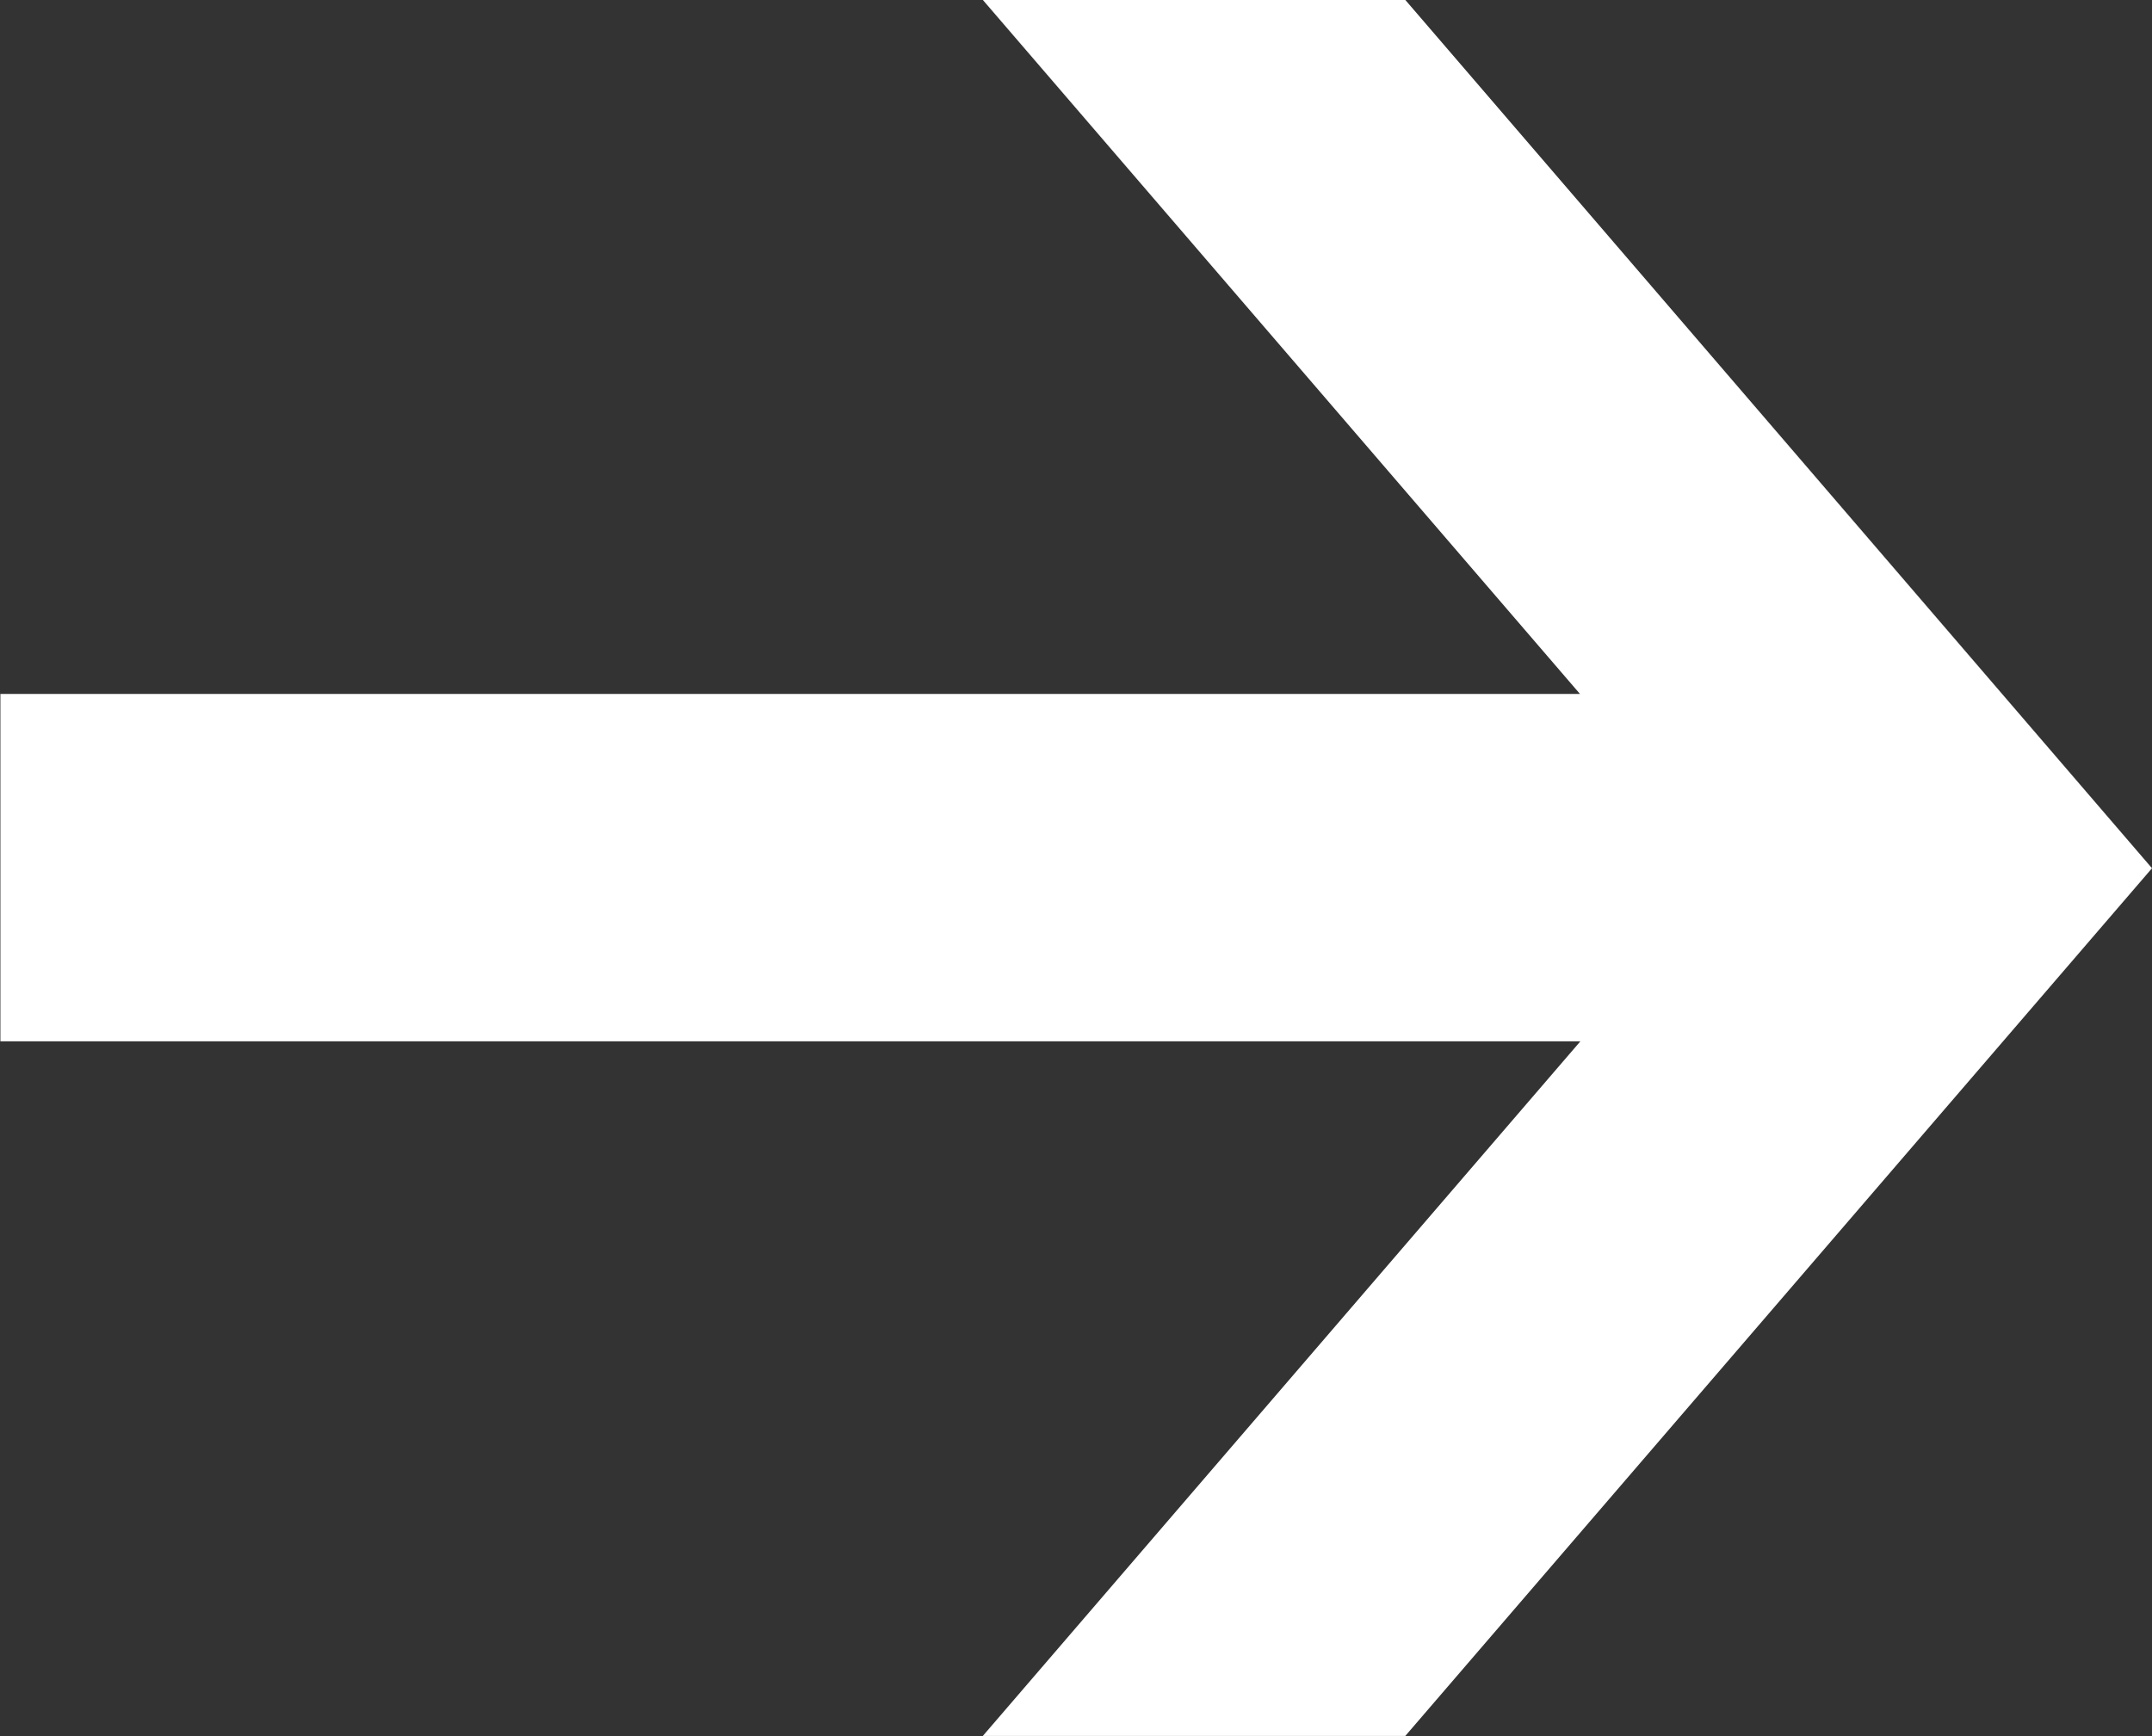
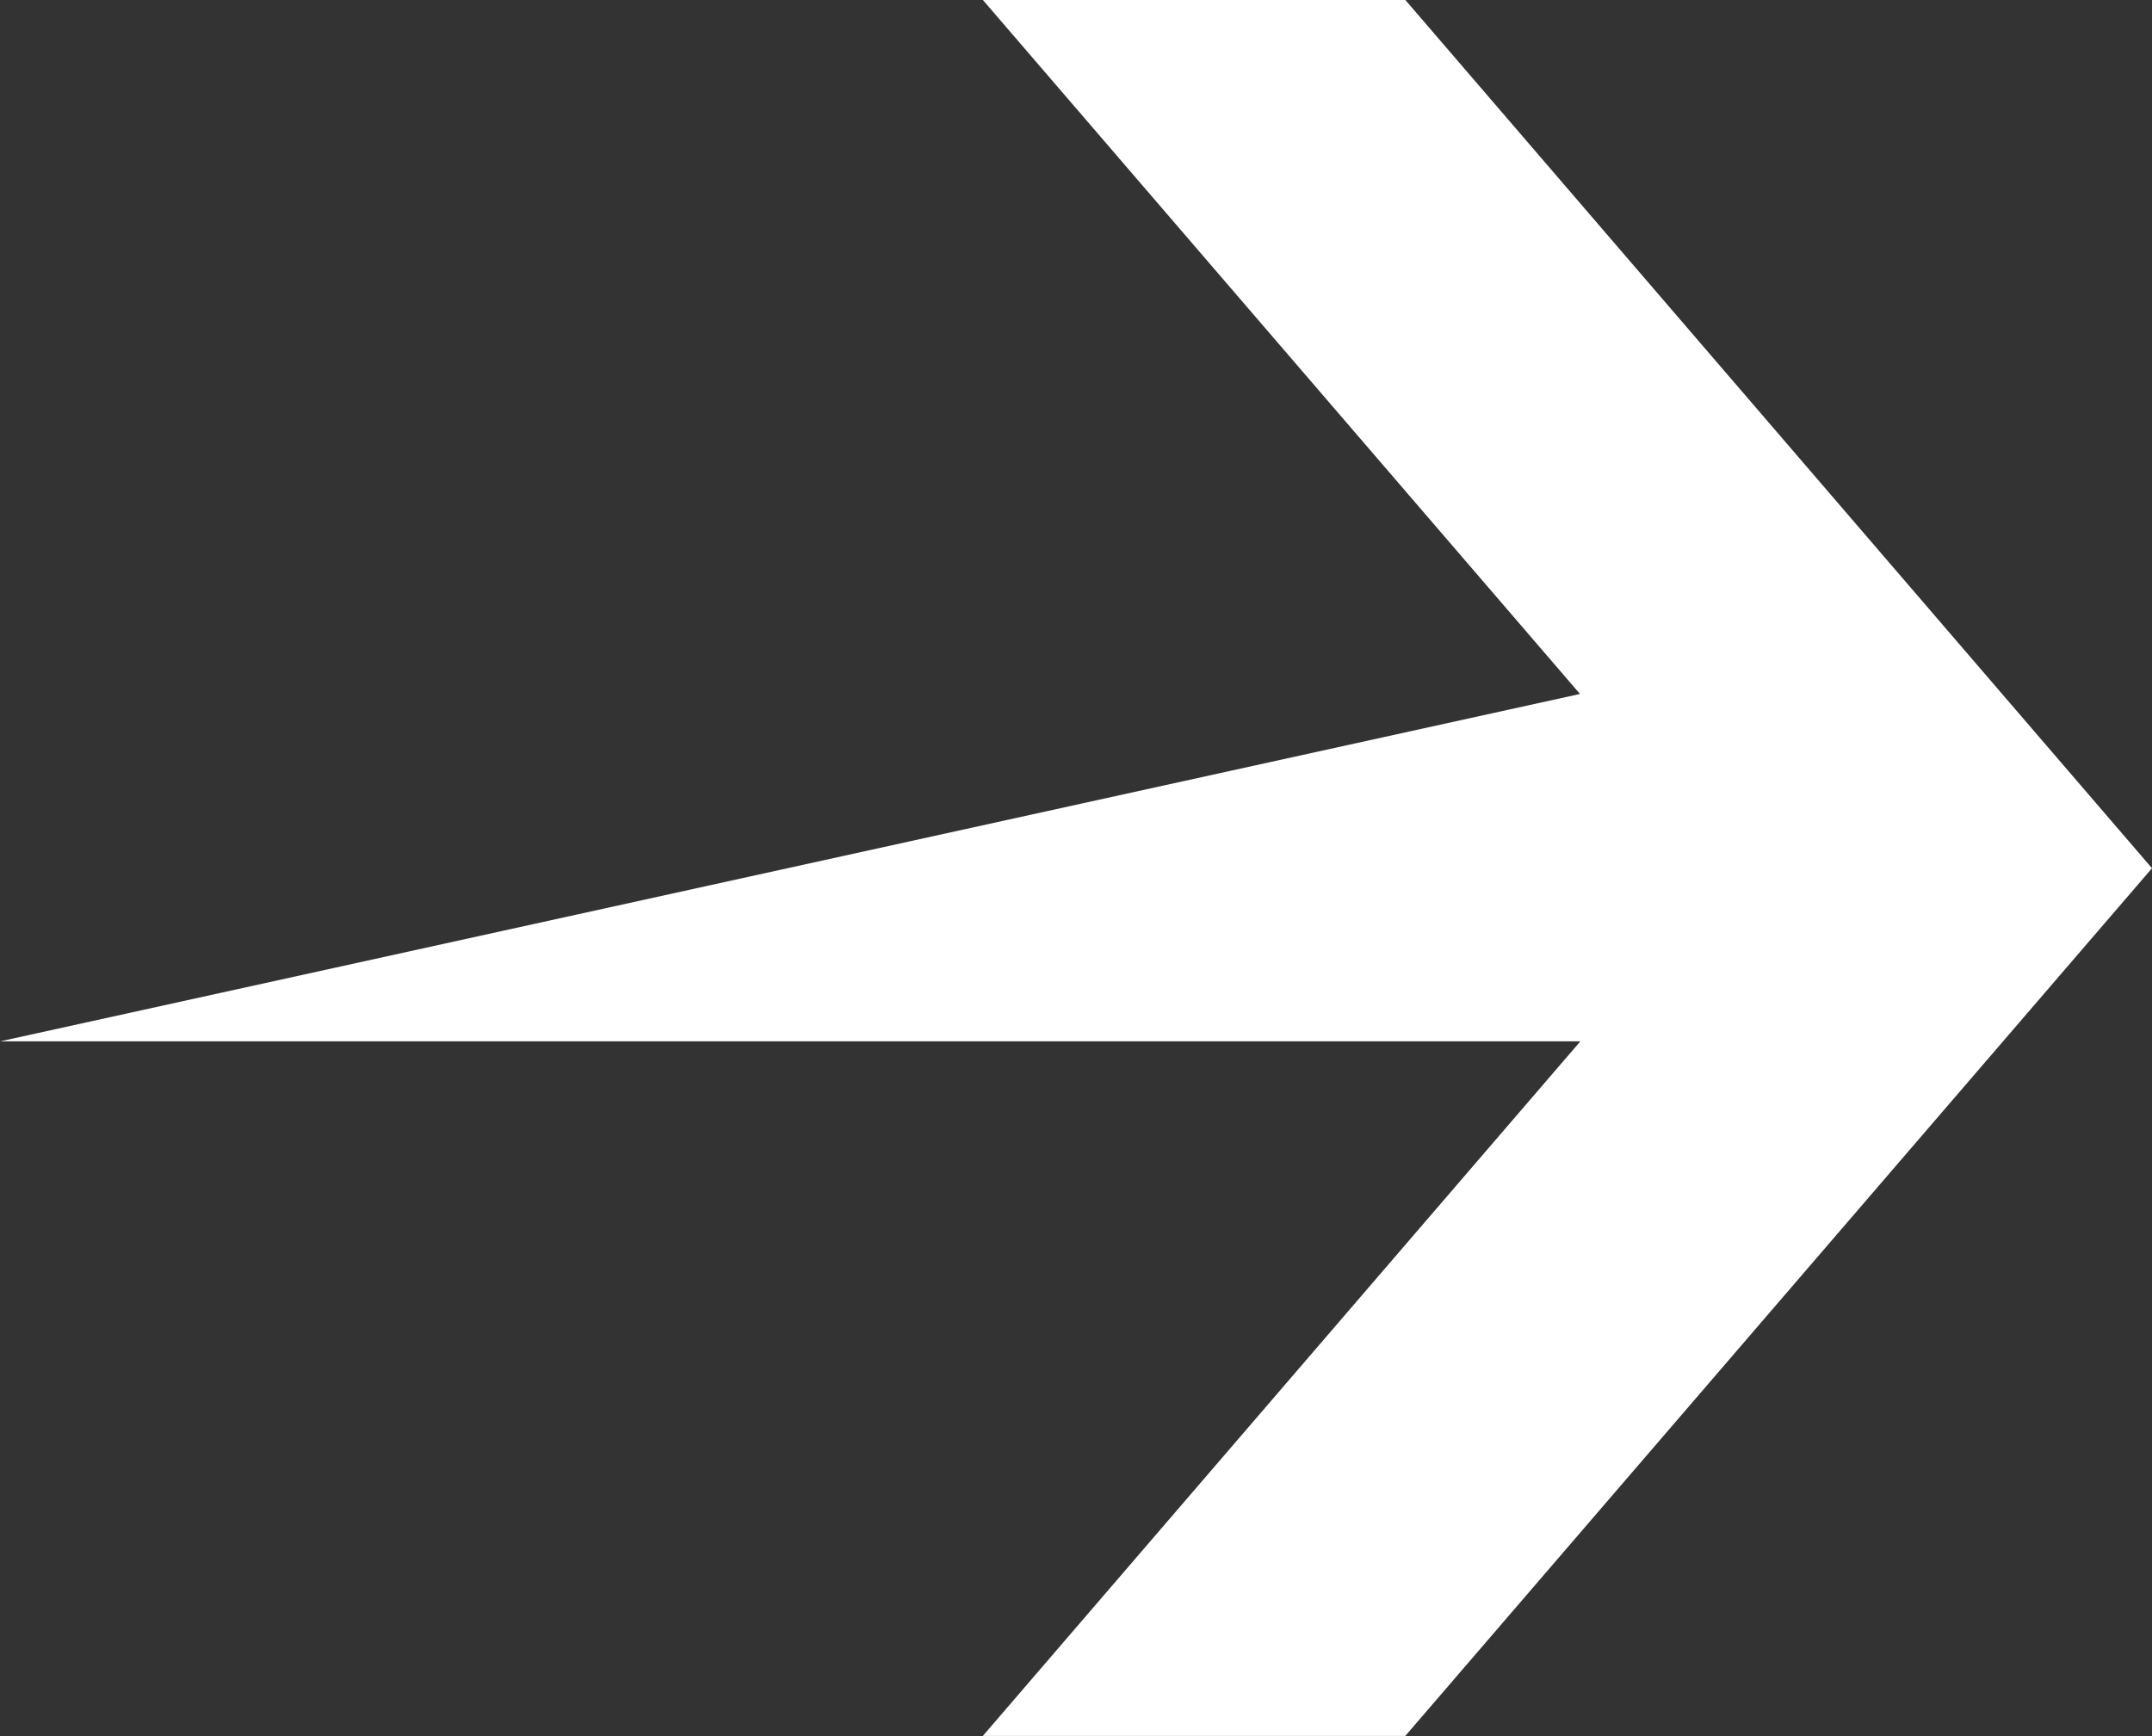
<svg xmlns="http://www.w3.org/2000/svg" width="15.903" height="12.832" viewBox="0 0 15.903 12.832">
  <rect x="0" y="0" width="15.903" height="12.832" fill="#333333" stroke="none" />
-   <path id="arr-right" d="M934.1,862.7h11.676l-4.416,5.134h3.122L950,861.421,944.479,855h-3.122l4.416,5.133H934.1Z" transform="translate(-934.097 -855.004)" fill="#fff" />
+   <path id="arr-right" d="M934.1,862.7h11.676l-4.416,5.134h3.122L950,861.421,944.479,855h-3.122l4.416,5.133Z" transform="translate(-934.097 -855.004)" fill="#fff" />
</svg>